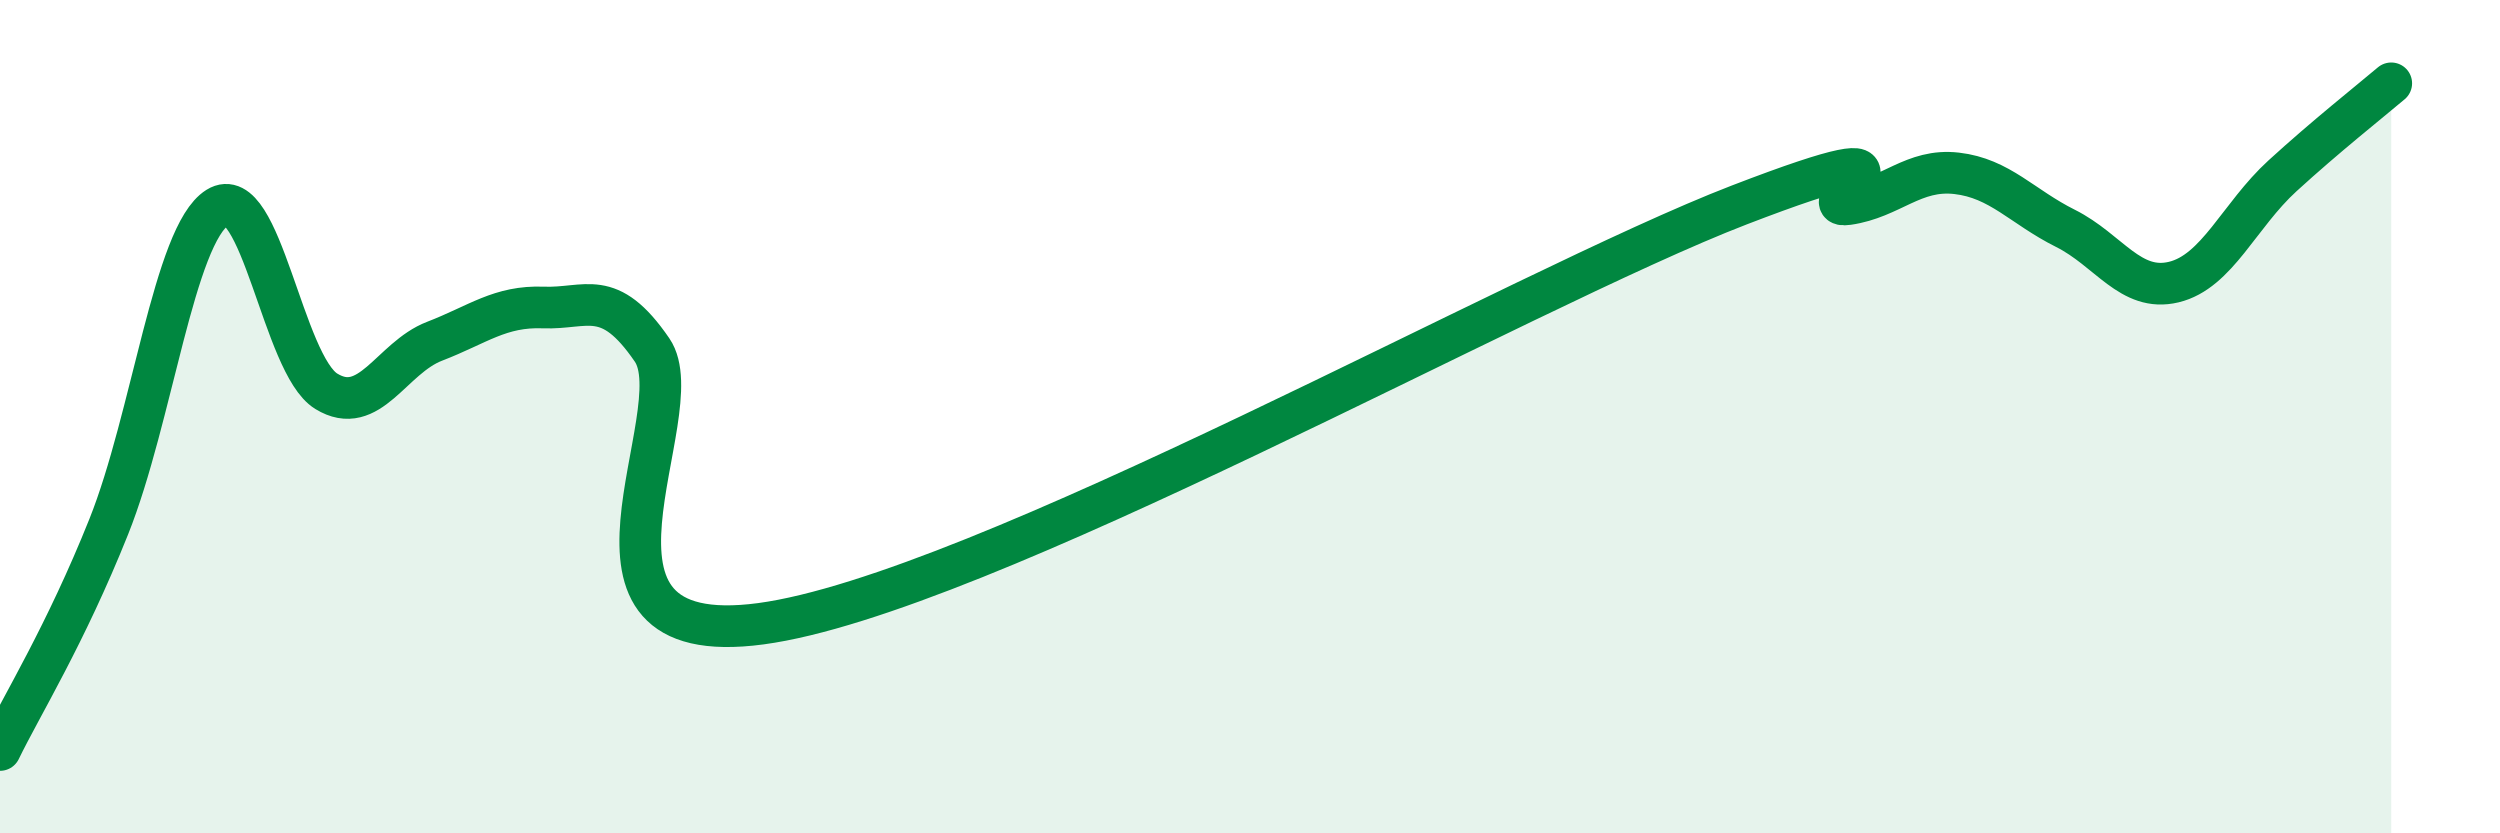
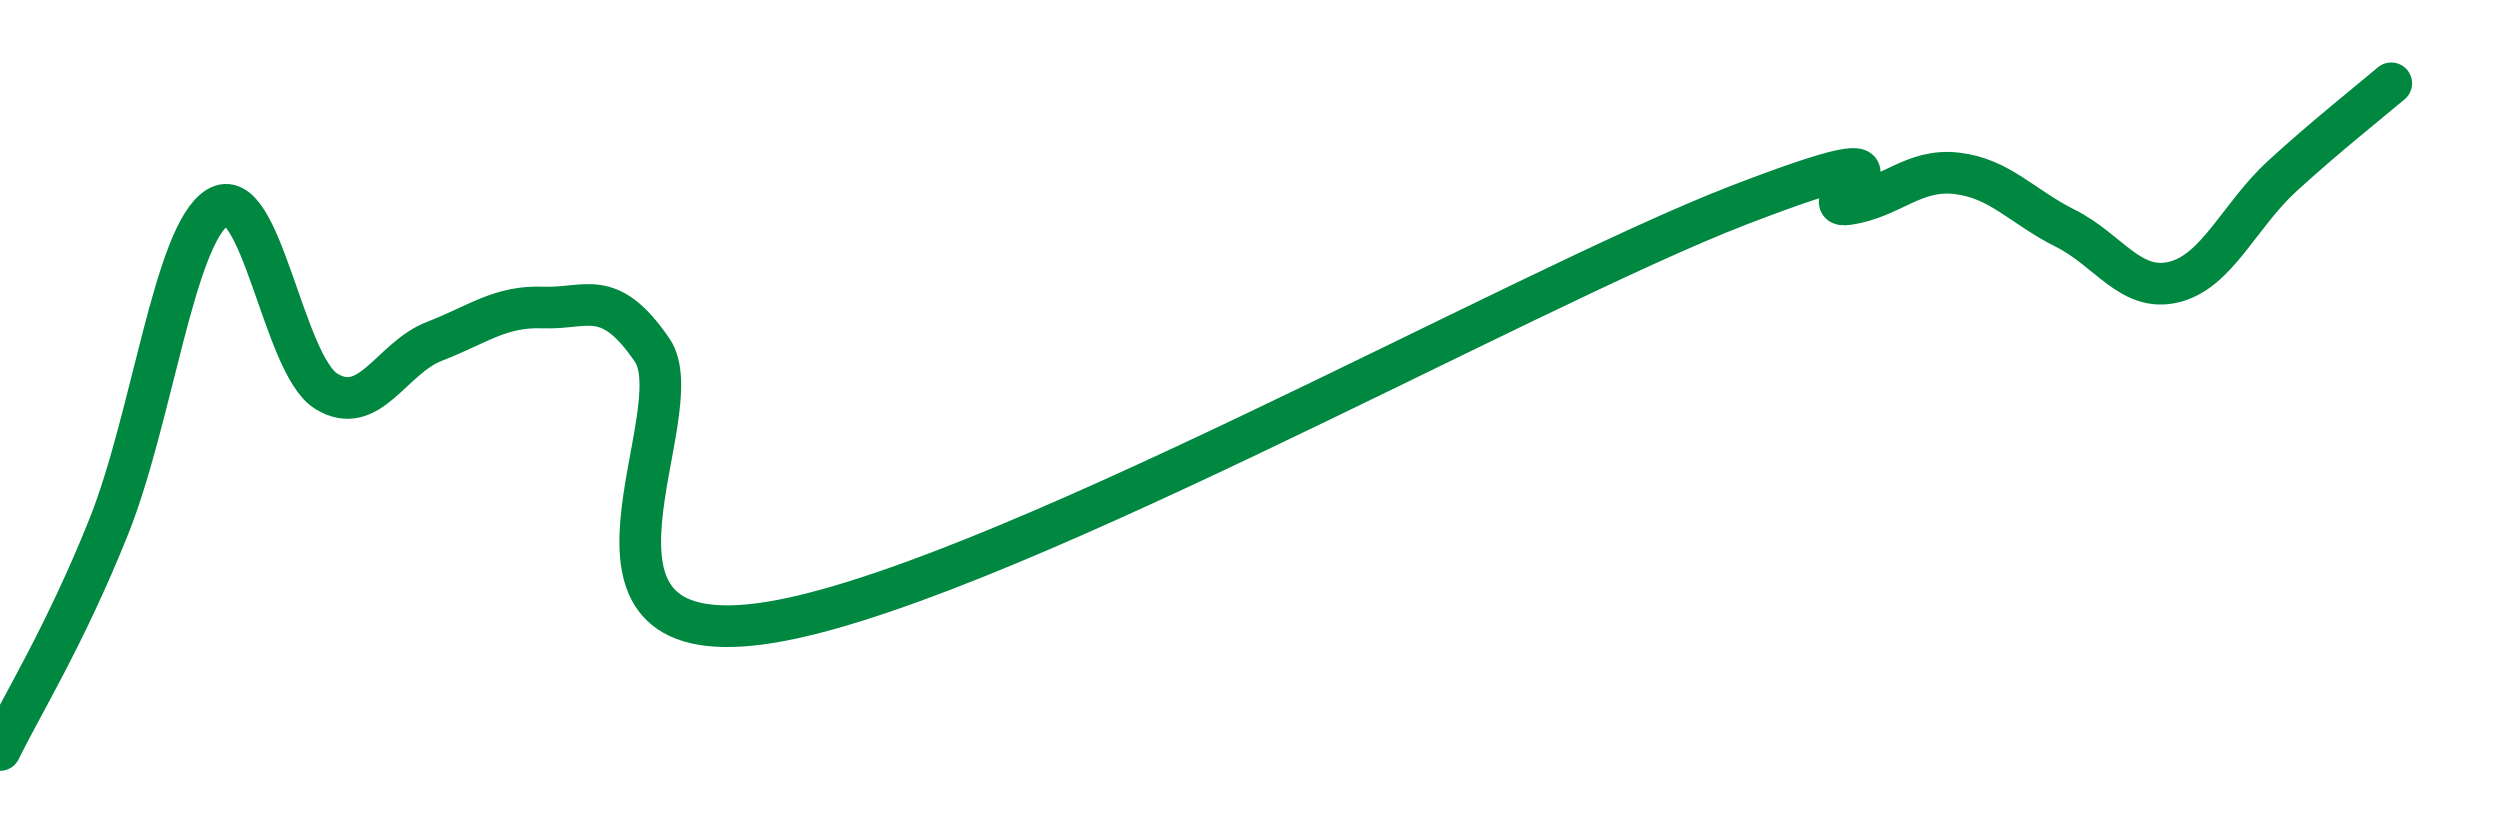
<svg xmlns="http://www.w3.org/2000/svg" width="60" height="20" viewBox="0 0 60 20">
-   <path d="M 0,18 C 0.52,16.93 1.57,15.24 2.61,12.64 C 3.65,10.04 4.18,5.63 5.22,4.98 C 6.26,4.33 6.79,8.75 7.83,9.39 C 8.87,10.03 9.39,8.59 10.43,8.19 C 11.47,7.79 12,7.34 13.04,7.38 C 14.08,7.42 14.61,6.88 15.65,8.4 C 16.69,9.92 13.04,15.67 18.26,14.97 C 23.48,14.27 36.52,6.93 41.74,4.92 C 46.96,2.91 43.31,5.05 44.35,4.9 C 45.39,4.75 45.92,4.04 46.96,4.16 C 48,4.28 48.53,4.96 49.57,5.48 C 50.61,6 51.13,7.02 52.17,6.77 C 53.21,6.52 53.74,5.17 54.78,4.22 C 55.82,3.27 56.87,2.44 57.39,2L57.39 20L0 20Z" fill="#008740" opacity="0.1" stroke-linecap="round" stroke-linejoin="round" />
  <path d="M 0,18 C 0.52,16.93 1.57,15.24 2.61,12.64 C 3.65,10.04 4.18,5.63 5.22,4.98 C 6.26,4.33 6.79,8.75 7.83,9.39 C 8.87,10.03 9.39,8.59 10.43,8.19 C 11.47,7.79 12,7.34 13.04,7.38 C 14.08,7.42 14.61,6.88 15.65,8.4 C 16.69,9.92 13.04,15.67 18.26,14.97 C 23.48,14.27 36.52,6.93 41.74,4.92 C 46.96,2.91 43.31,5.05 44.35,4.9 C 45.39,4.75 45.92,4.04 46.96,4.16 C 48,4.28 48.53,4.96 49.57,5.48 C 50.61,6 51.13,7.02 52.17,6.77 C 53.21,6.52 53.74,5.17 54.78,4.22 C 55.82,3.27 56.87,2.44 57.39,2" stroke="#008740" stroke-width="1" fill="none" stroke-linecap="round" stroke-linejoin="round" />
</svg>